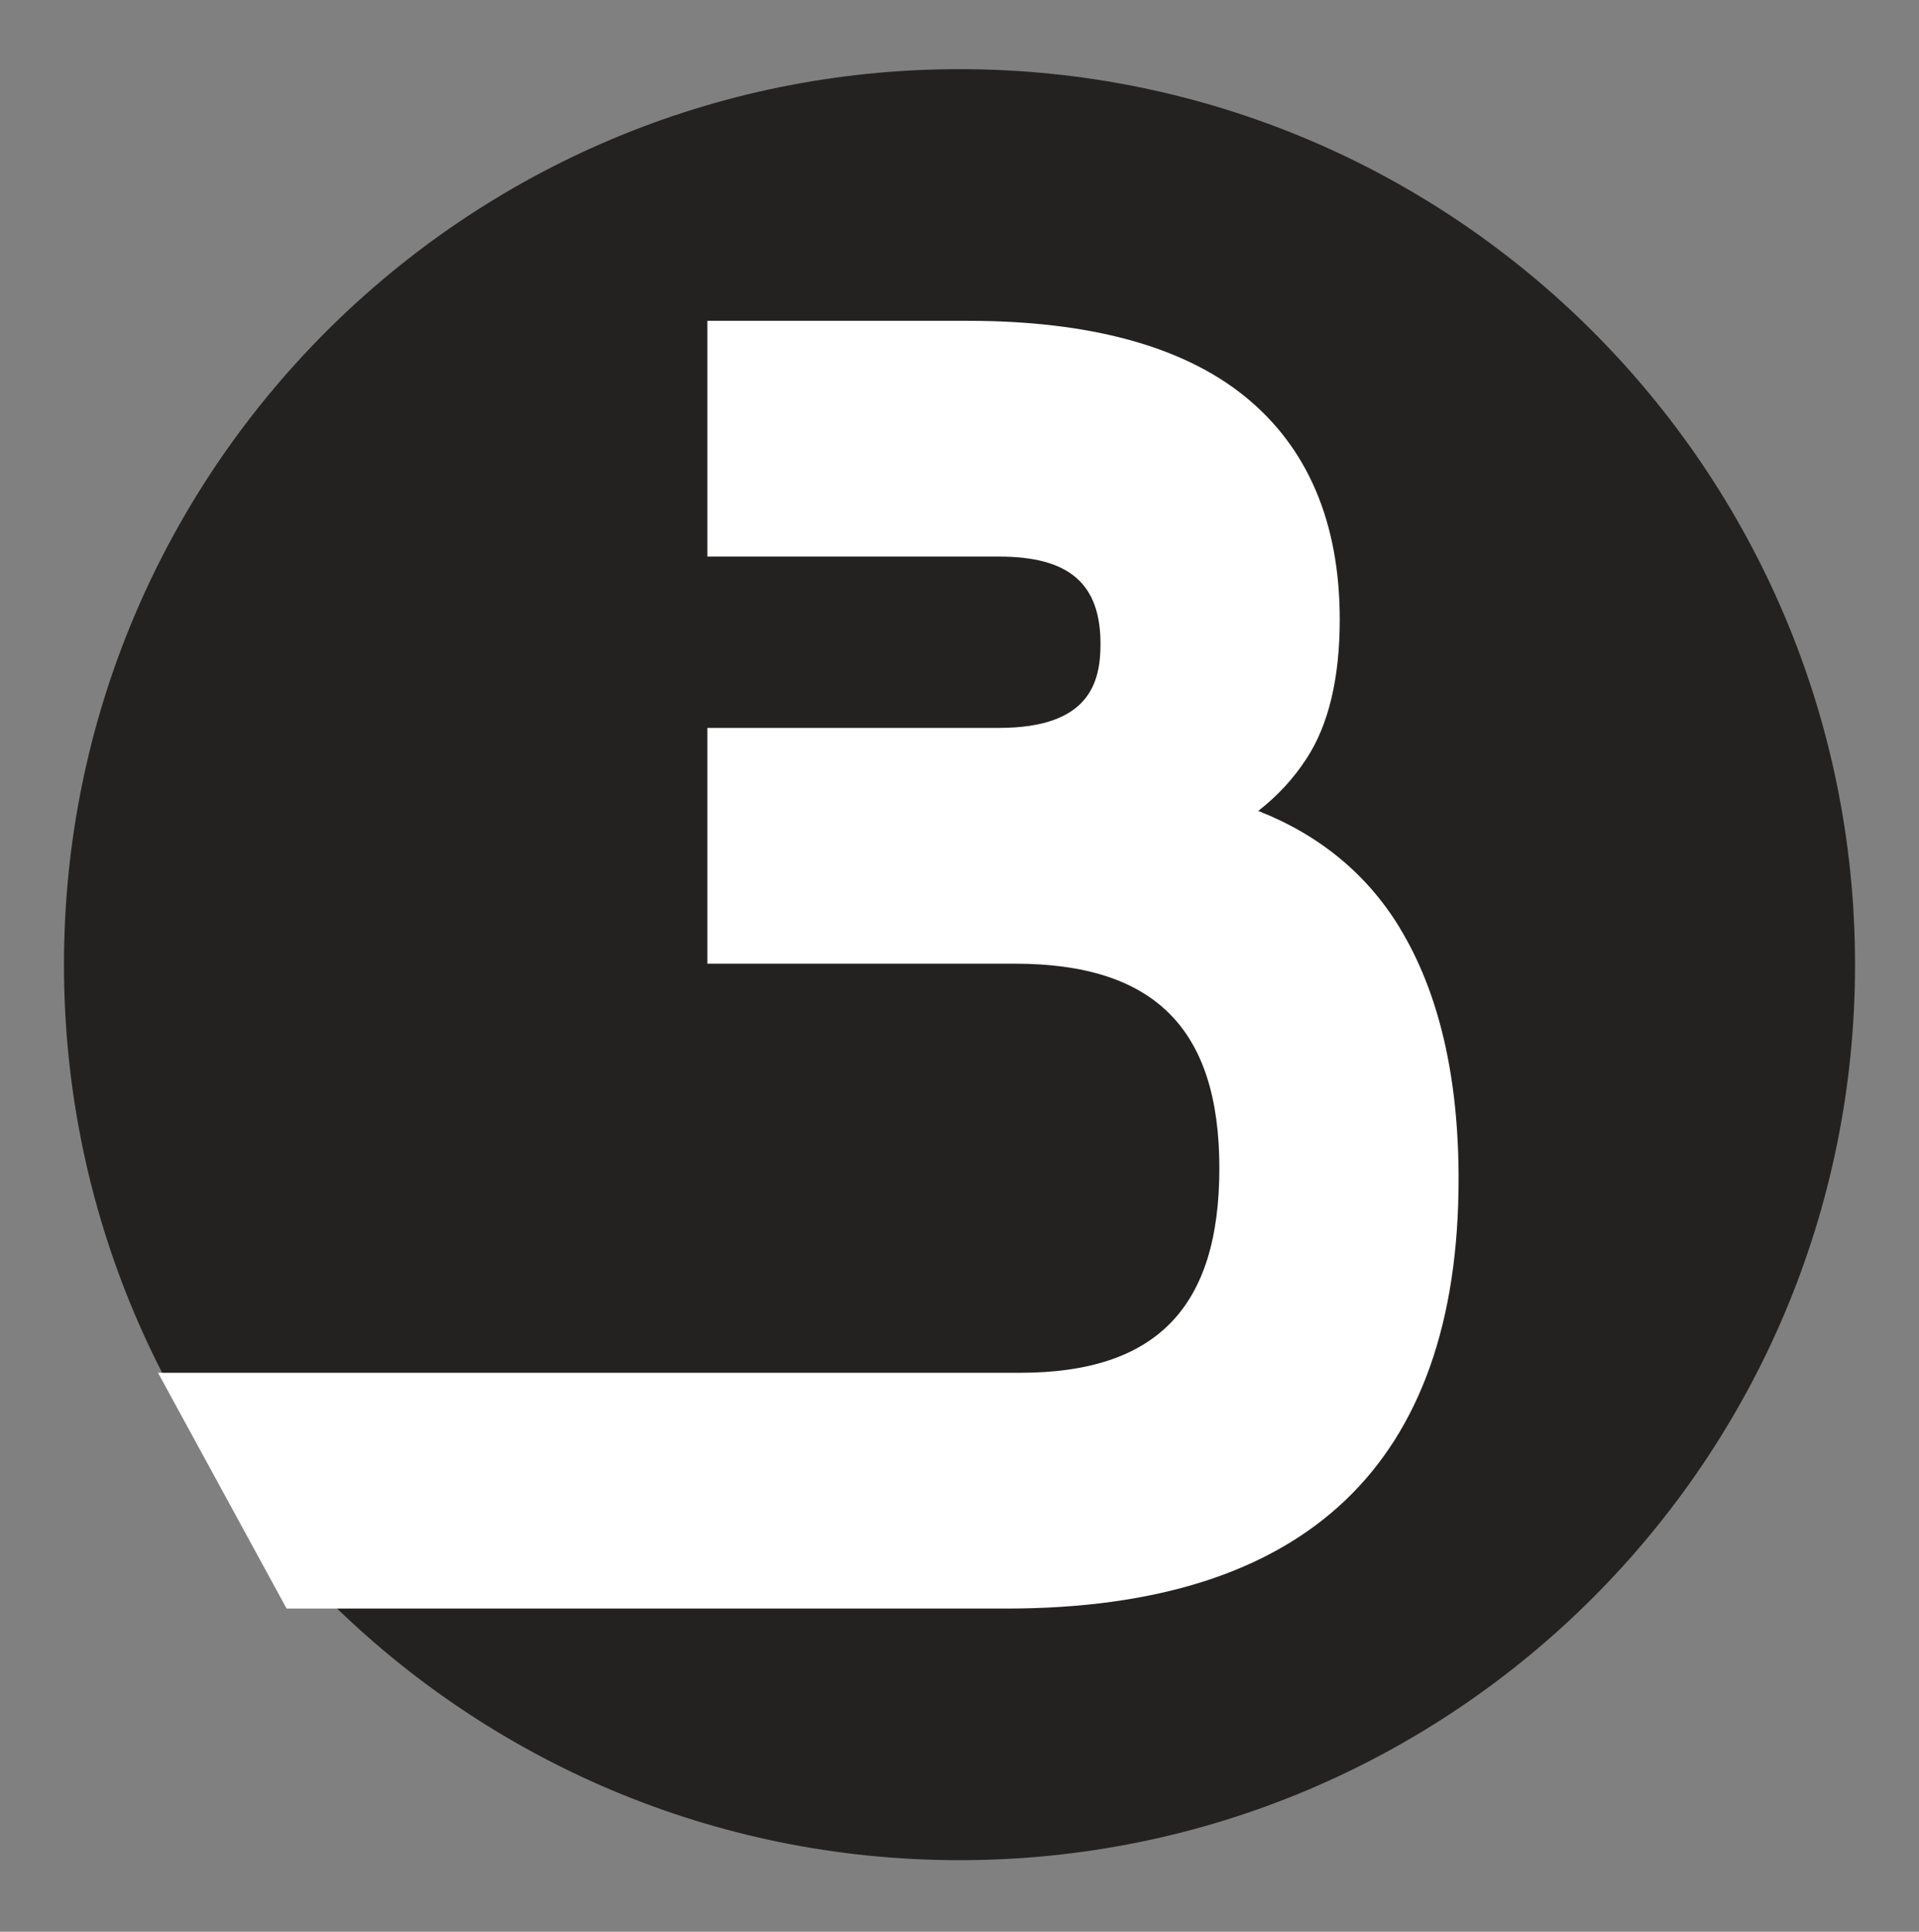
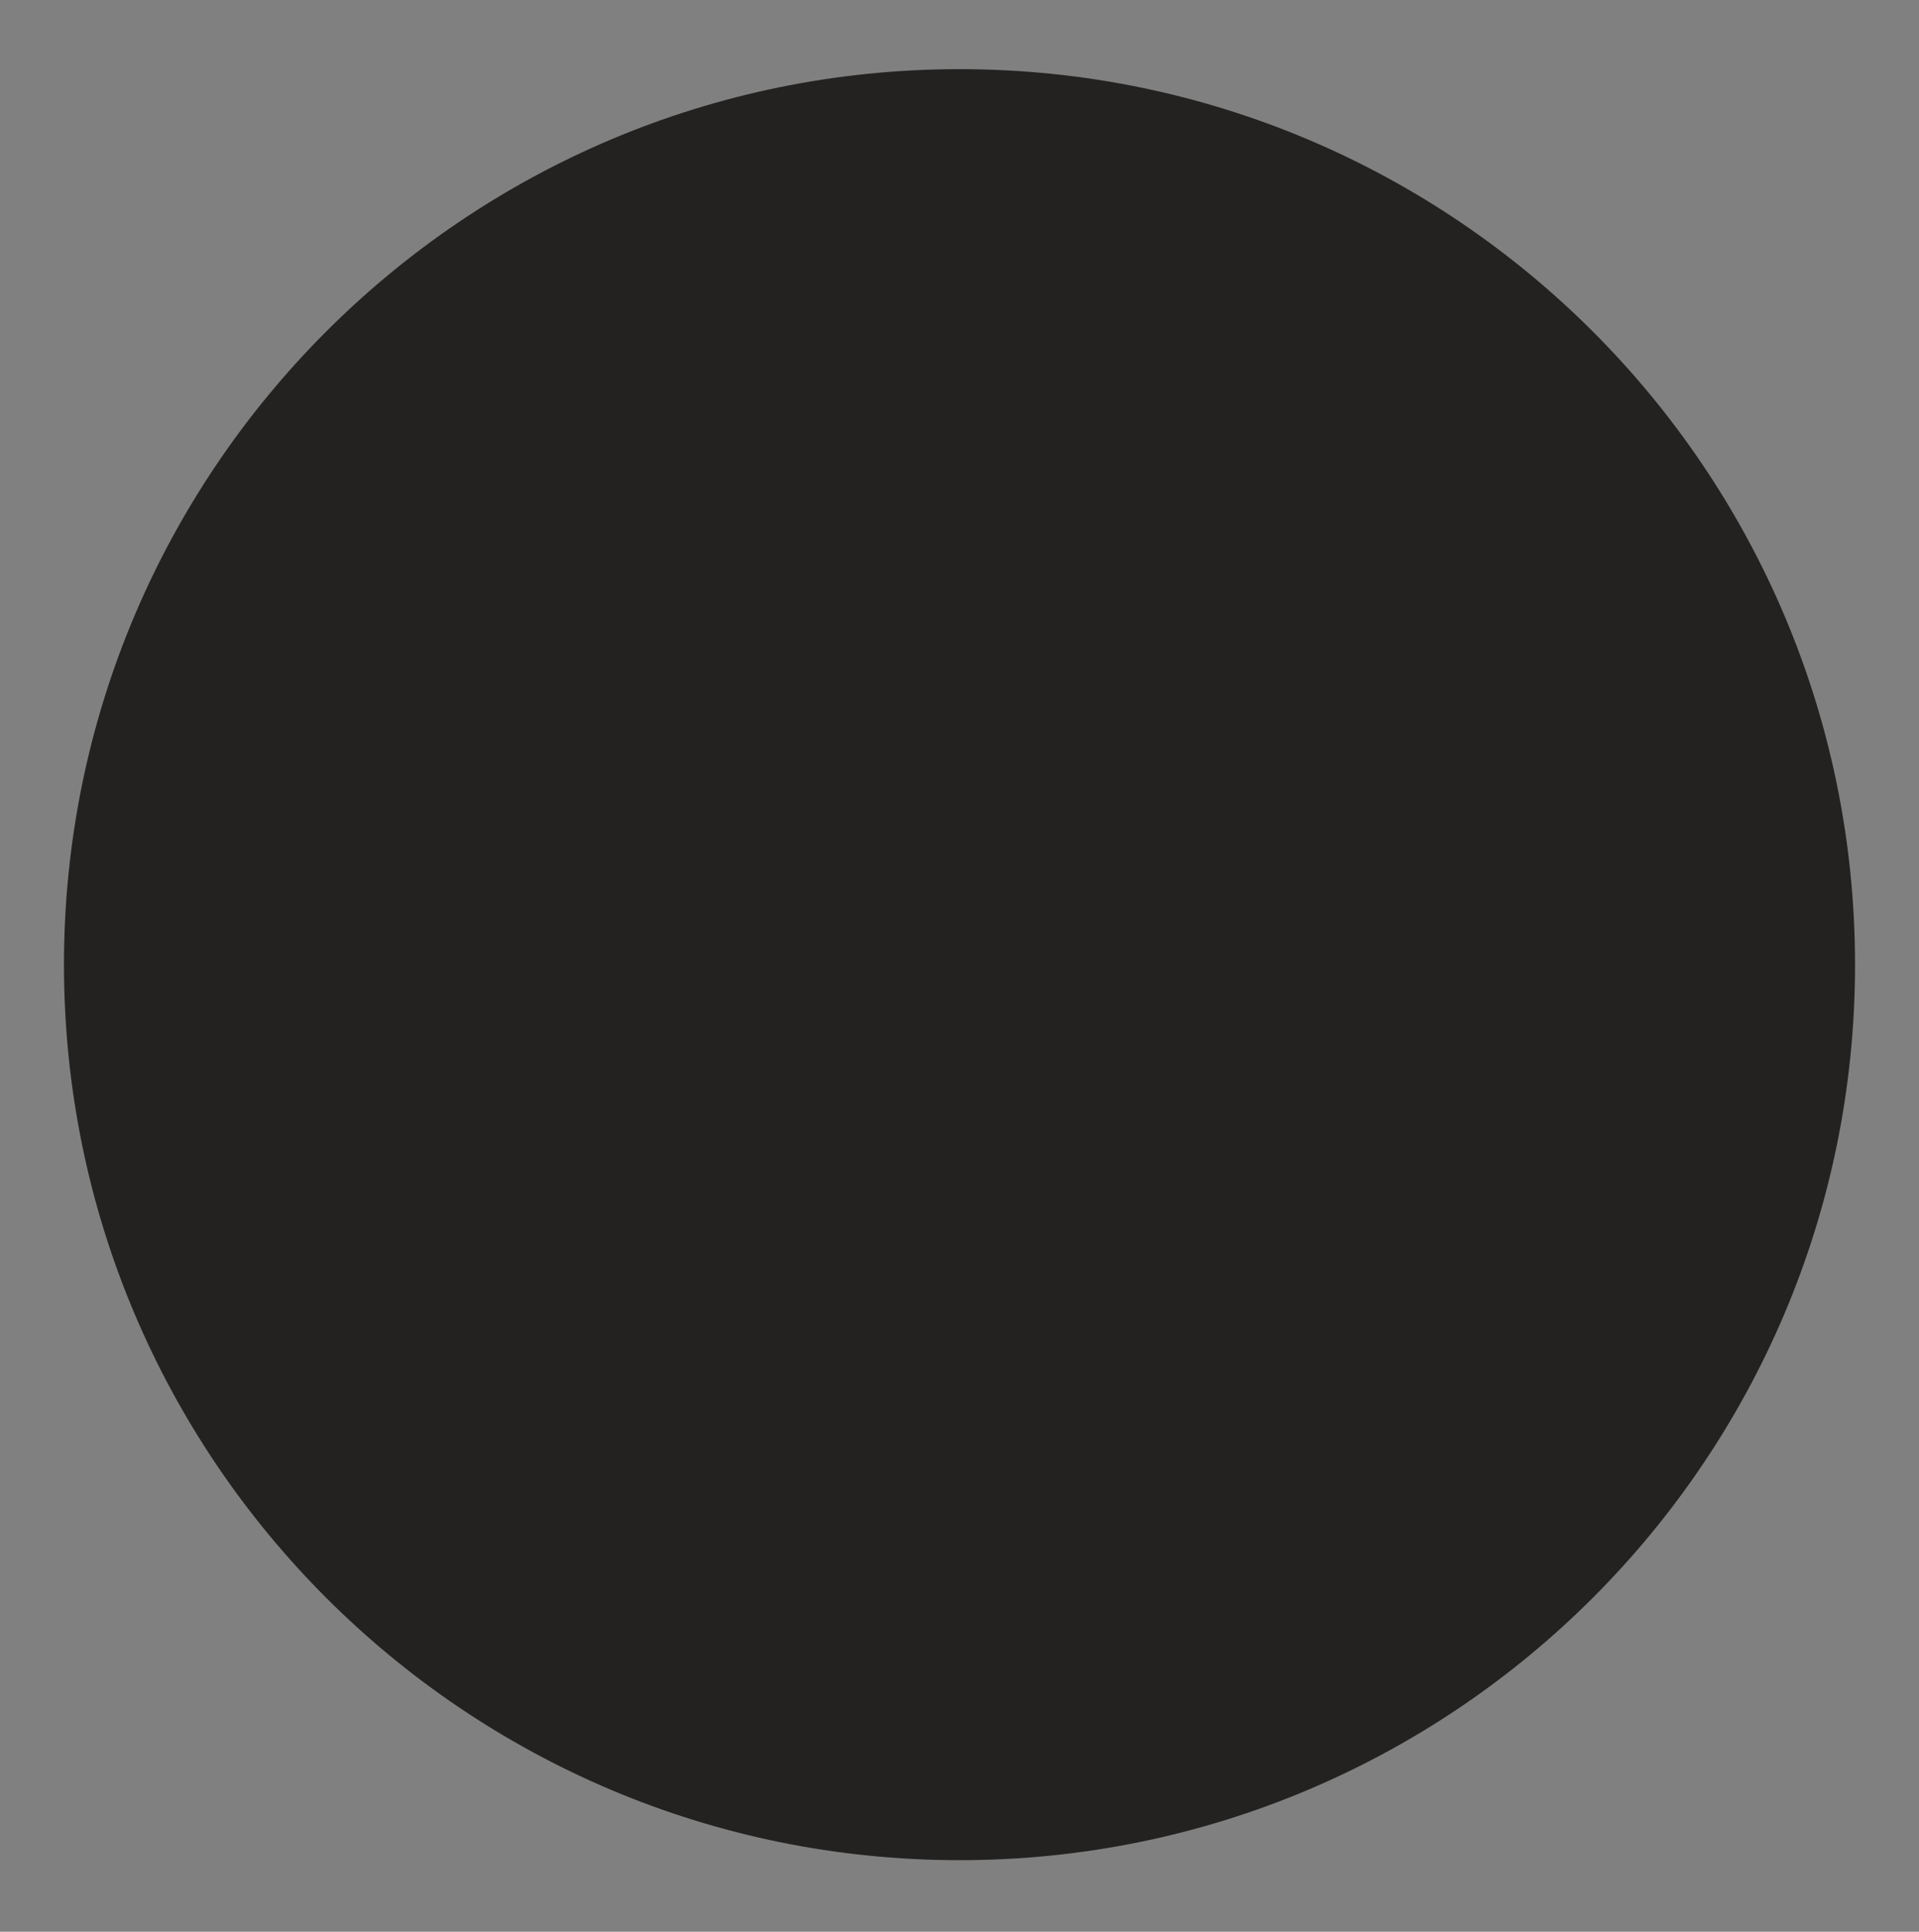
<svg xmlns="http://www.w3.org/2000/svg" fill="none" viewBox="0 0 150 151" height="151" width="150">
  <rect x="0" y="0" width="150" height="151" fill="#808080" stroke="none" />
-   <path fill="#232221" d="M75 145.406C113.66 145.406 145 114.066 145 75.406C145 36.746 113.66 5.406 75 5.406C36.34 5.406 5 36.746 5 75.406C5 114.066 36.34 145.406 75 145.406Z" />
-   <path fill="white" d="M109.402 72.508C106.852 68.328 103.152 65.278 98.352 63.388C99.832 62.238 101.102 60.878 102.132 59.288C103.852 56.658 104.722 53.008 104.722 48.428C104.722 40.838 102.222 34.968 97.292 30.978C92.462 27.068 85.182 25.078 75.642 25.078H55.292V43.508H78.092C83.572 43.508 86.022 45.618 86.022 50.338C86.022 53.388 85.122 56.898 78.092 56.898H55.292V75.328H79.322C90.232 75.328 95.312 80.408 95.312 91.318C95.312 102.228 90.362 107.308 79.732 107.308H12.352L22.402 125.738H78.642C102.112 125.738 114.012 114.438 114.012 92.148C114.012 84.138 112.462 77.538 109.402 72.518V72.508Z" />
+   <path fill="#232221" d="M75 145.406C113.66 145.406 145 114.066 145 75.406C145 36.746 113.66 5.406 75 5.406C36.34 5.406 5 36.746 5 75.406C5 114.066 36.34 145.406 75 145.406" />
</svg>